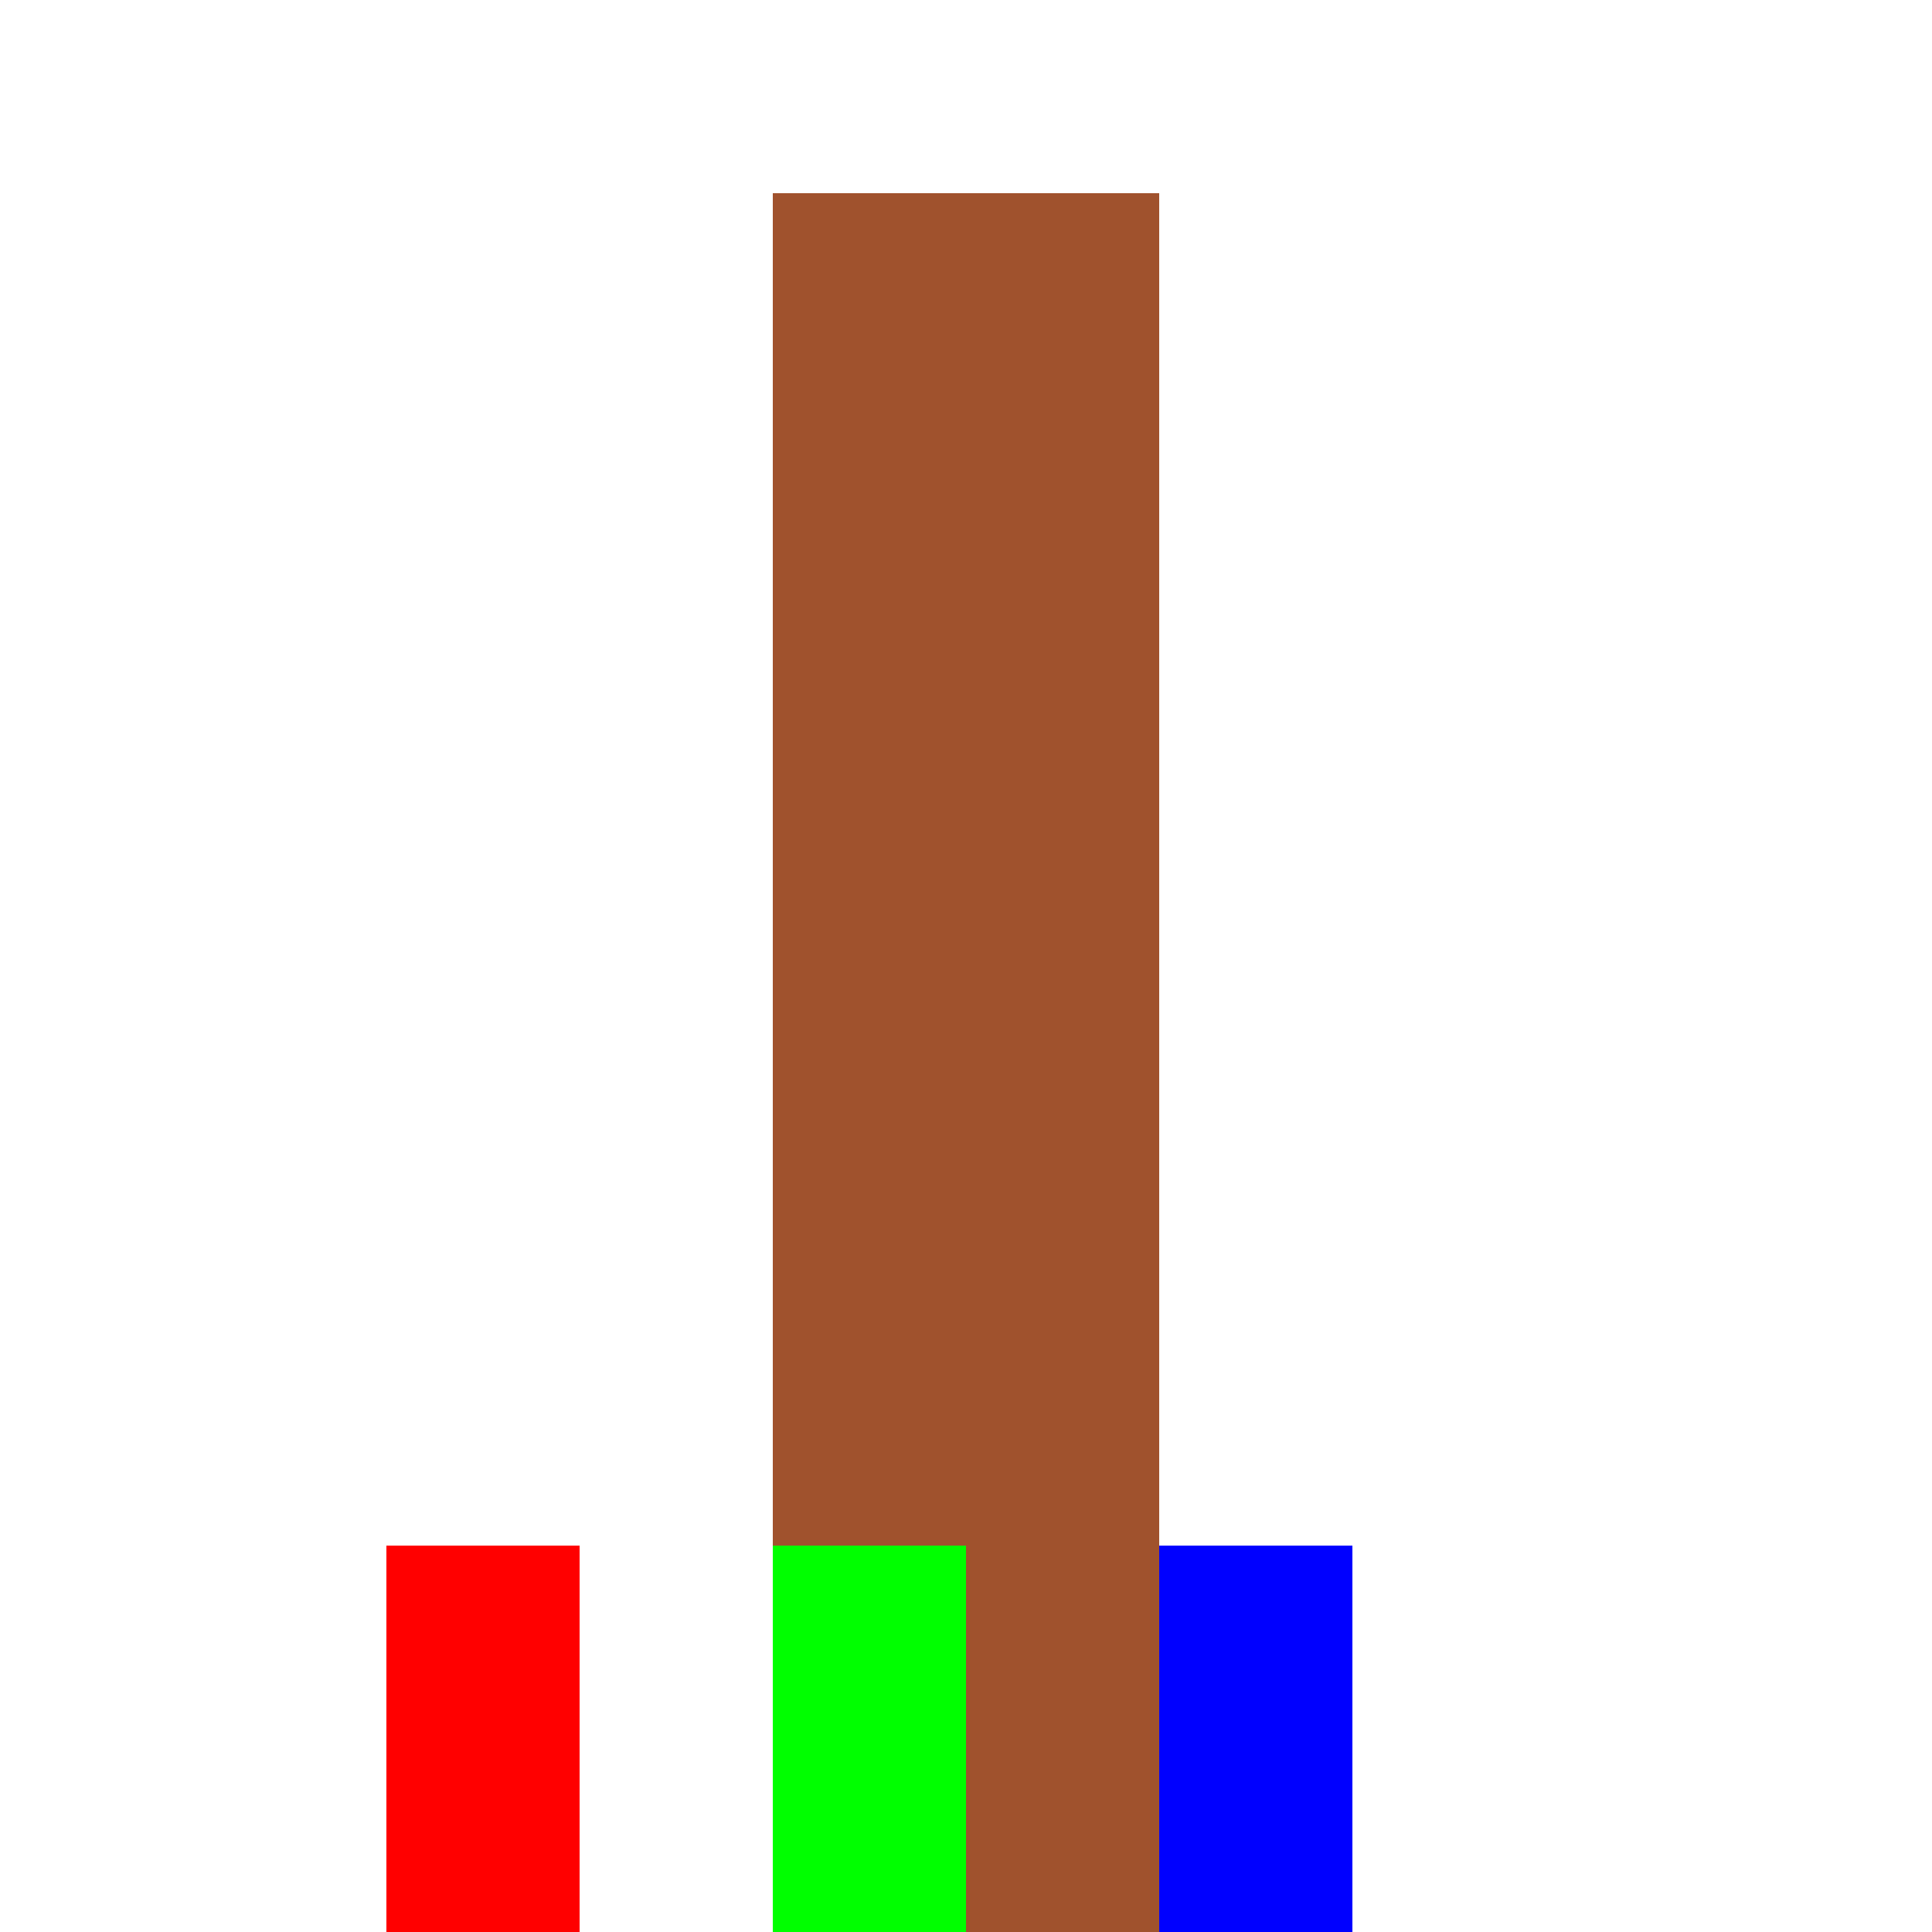
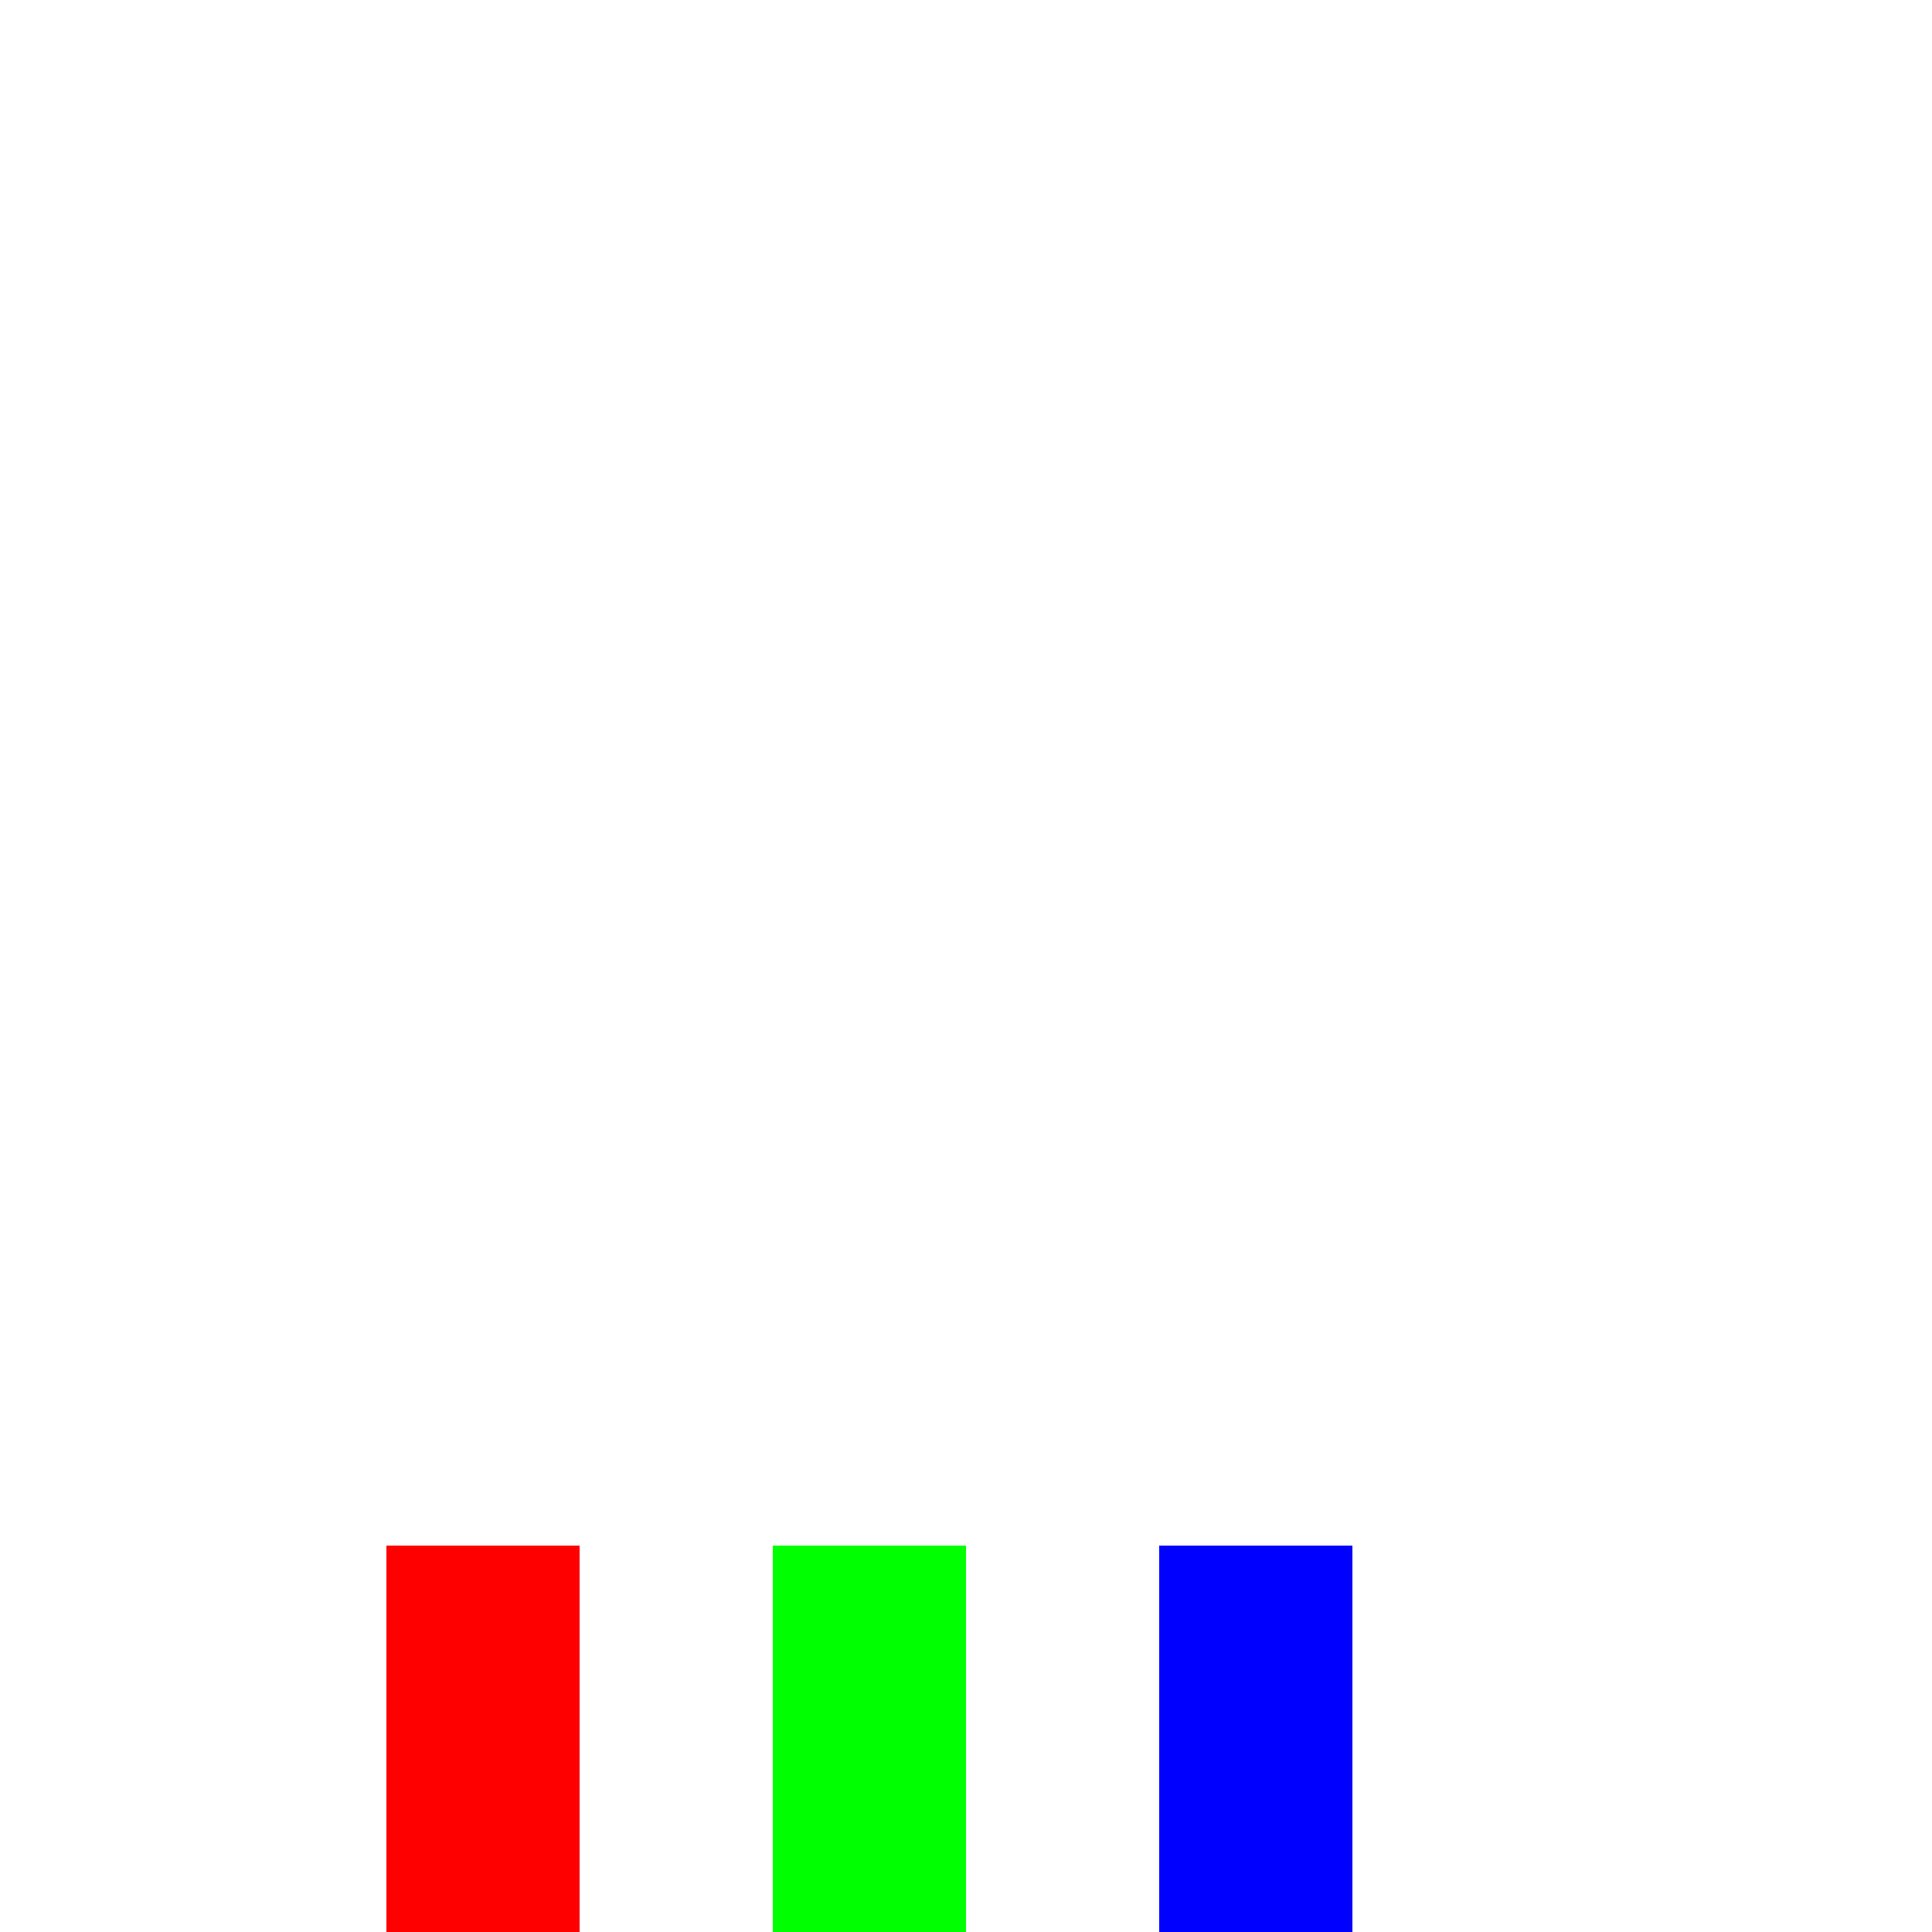
<svg xmlns="http://www.w3.org/2000/svg" width="500" height="500">
  <defs />
  <g>
-     <rect fill="#A0522D" stroke="none" x="200" y="50" width="100" height="450" />
-     <path fill="#A0522D" stroke="none" paint-order="stroke fill markers" d=" M 250 50 L 200 100 L 300 100" />
+     <path fill="#A0522D" stroke="none" paint-order="stroke fill markers" d=" M 250 50 L 200 100 " />
    <rect fill="#FF0000" stroke="none" x="100" y="400" width="50" height="100" />
    <rect fill="#00FF00" stroke="none" x="200" y="400" width="50" height="100" />
    <rect fill="#0000FF" stroke="none" x="300" y="400" width="50" height="100" />
  </g>
</svg>